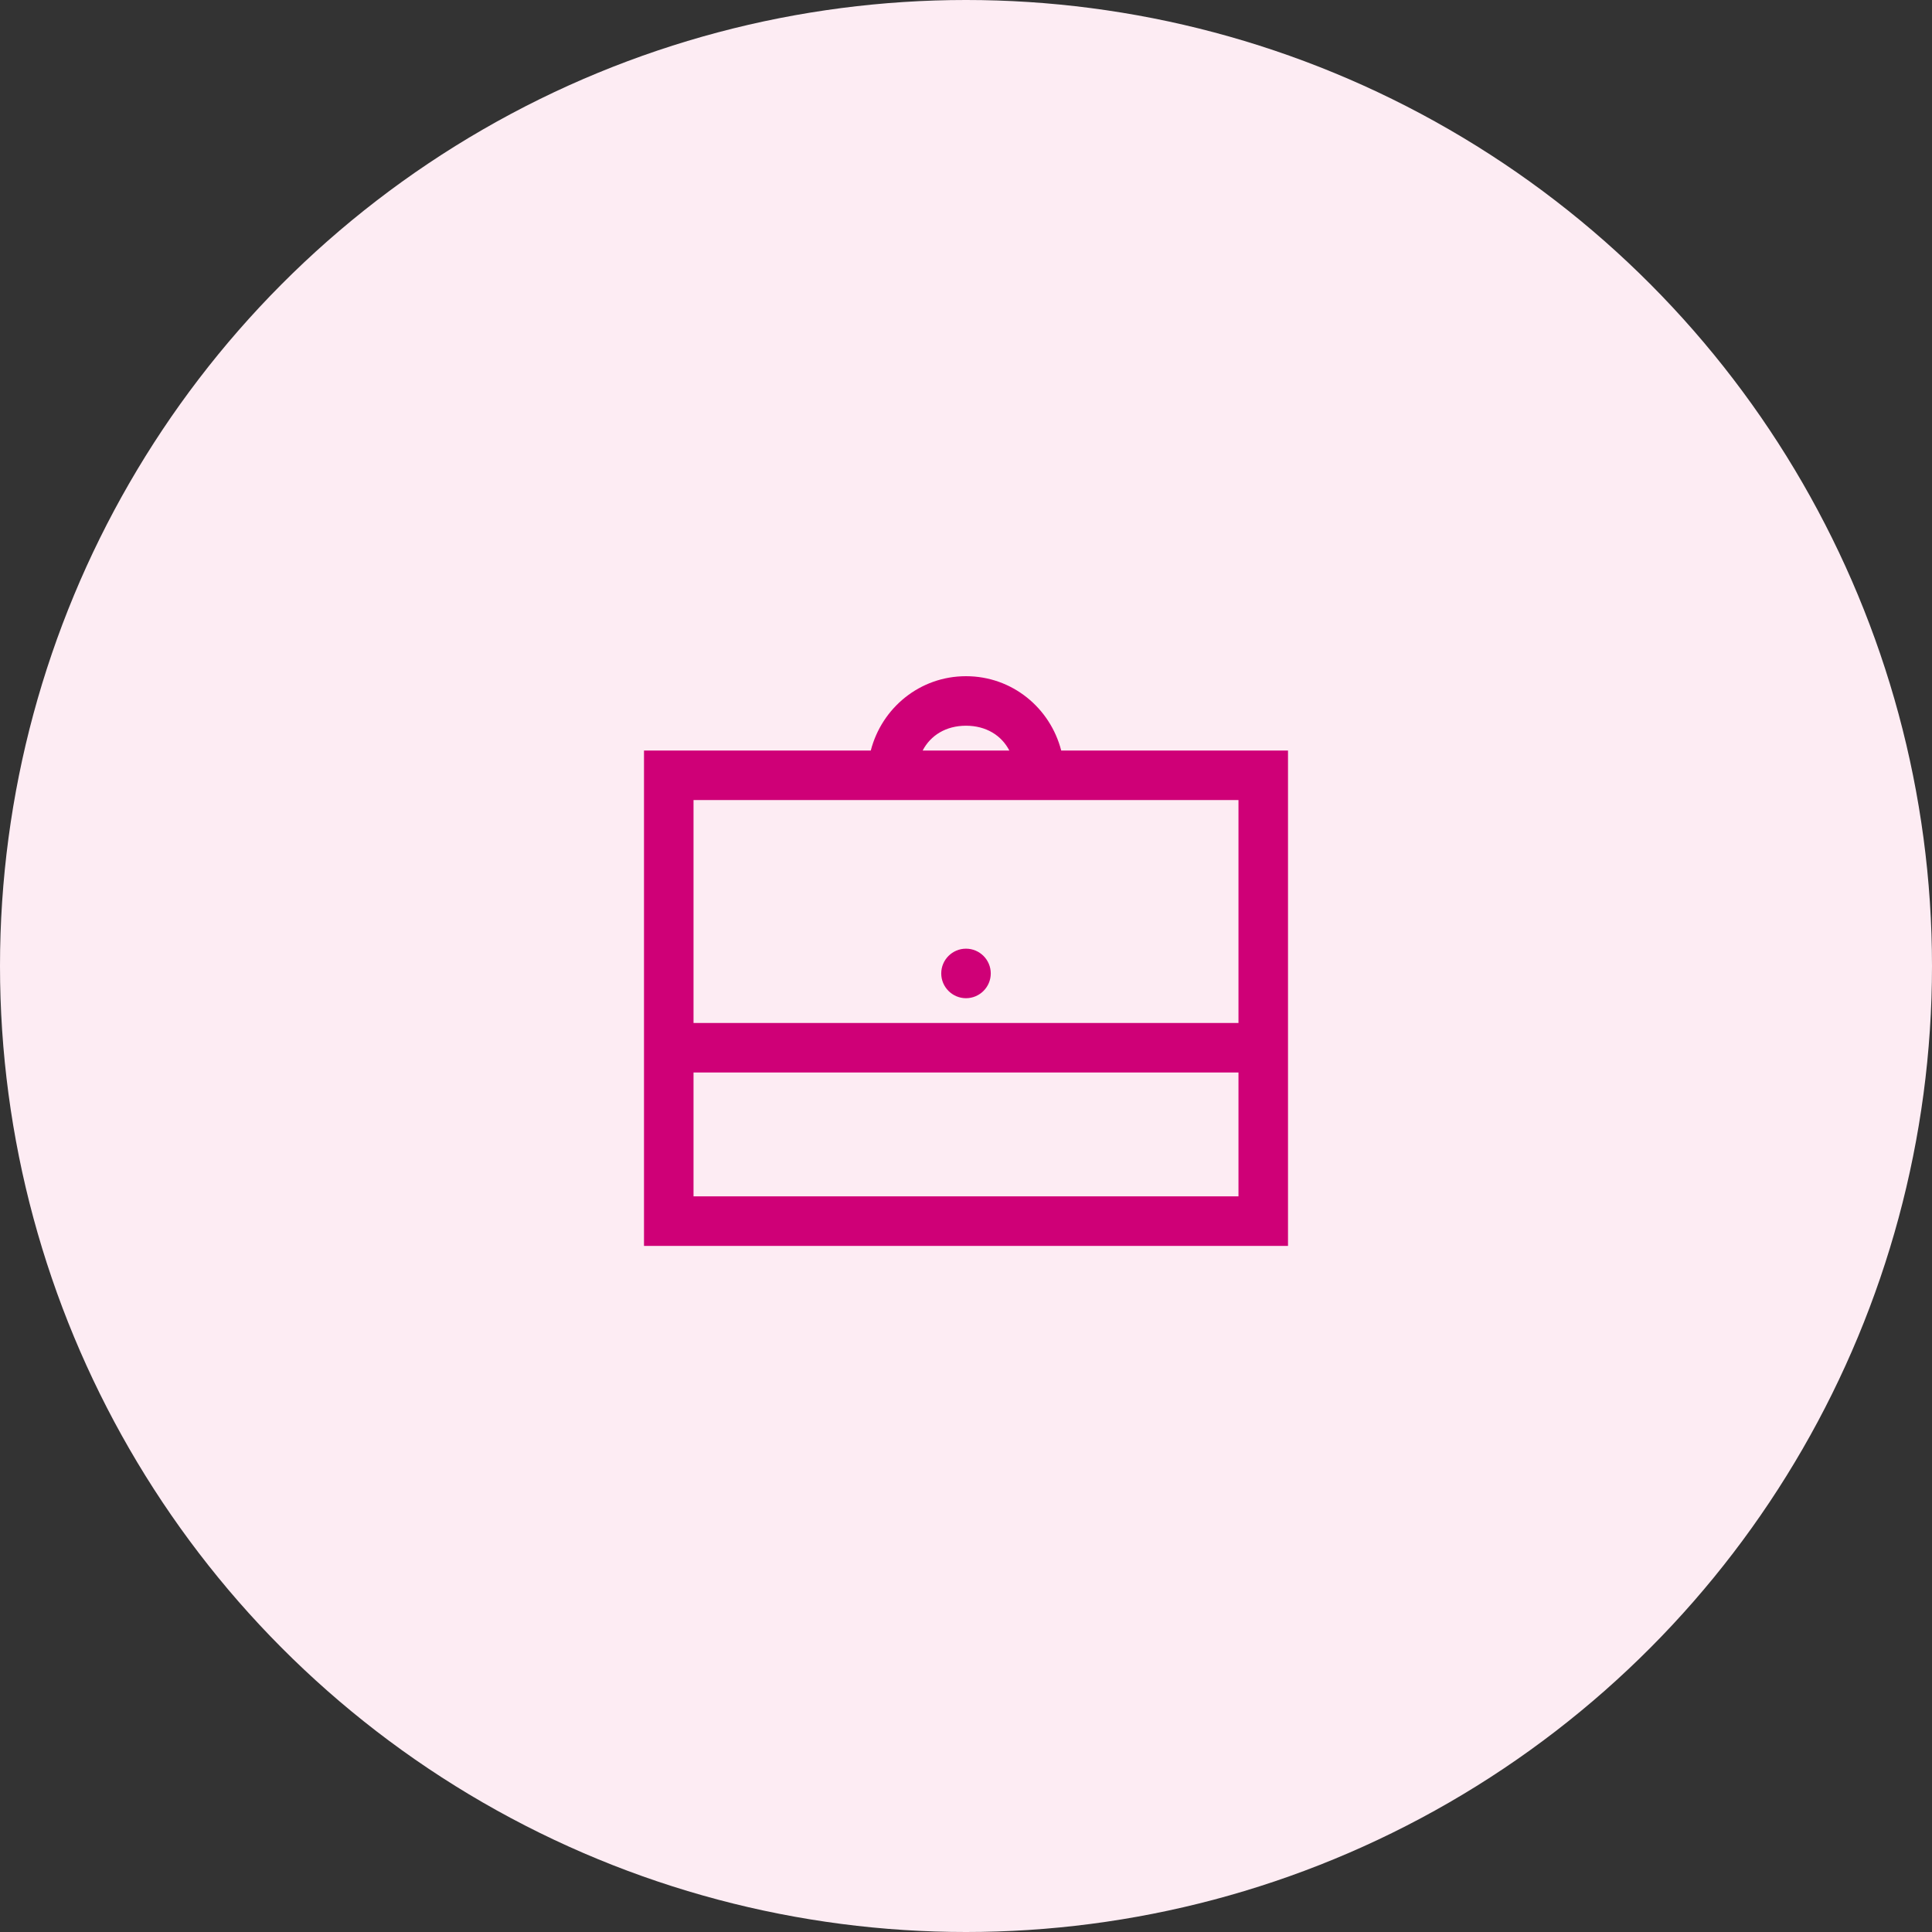
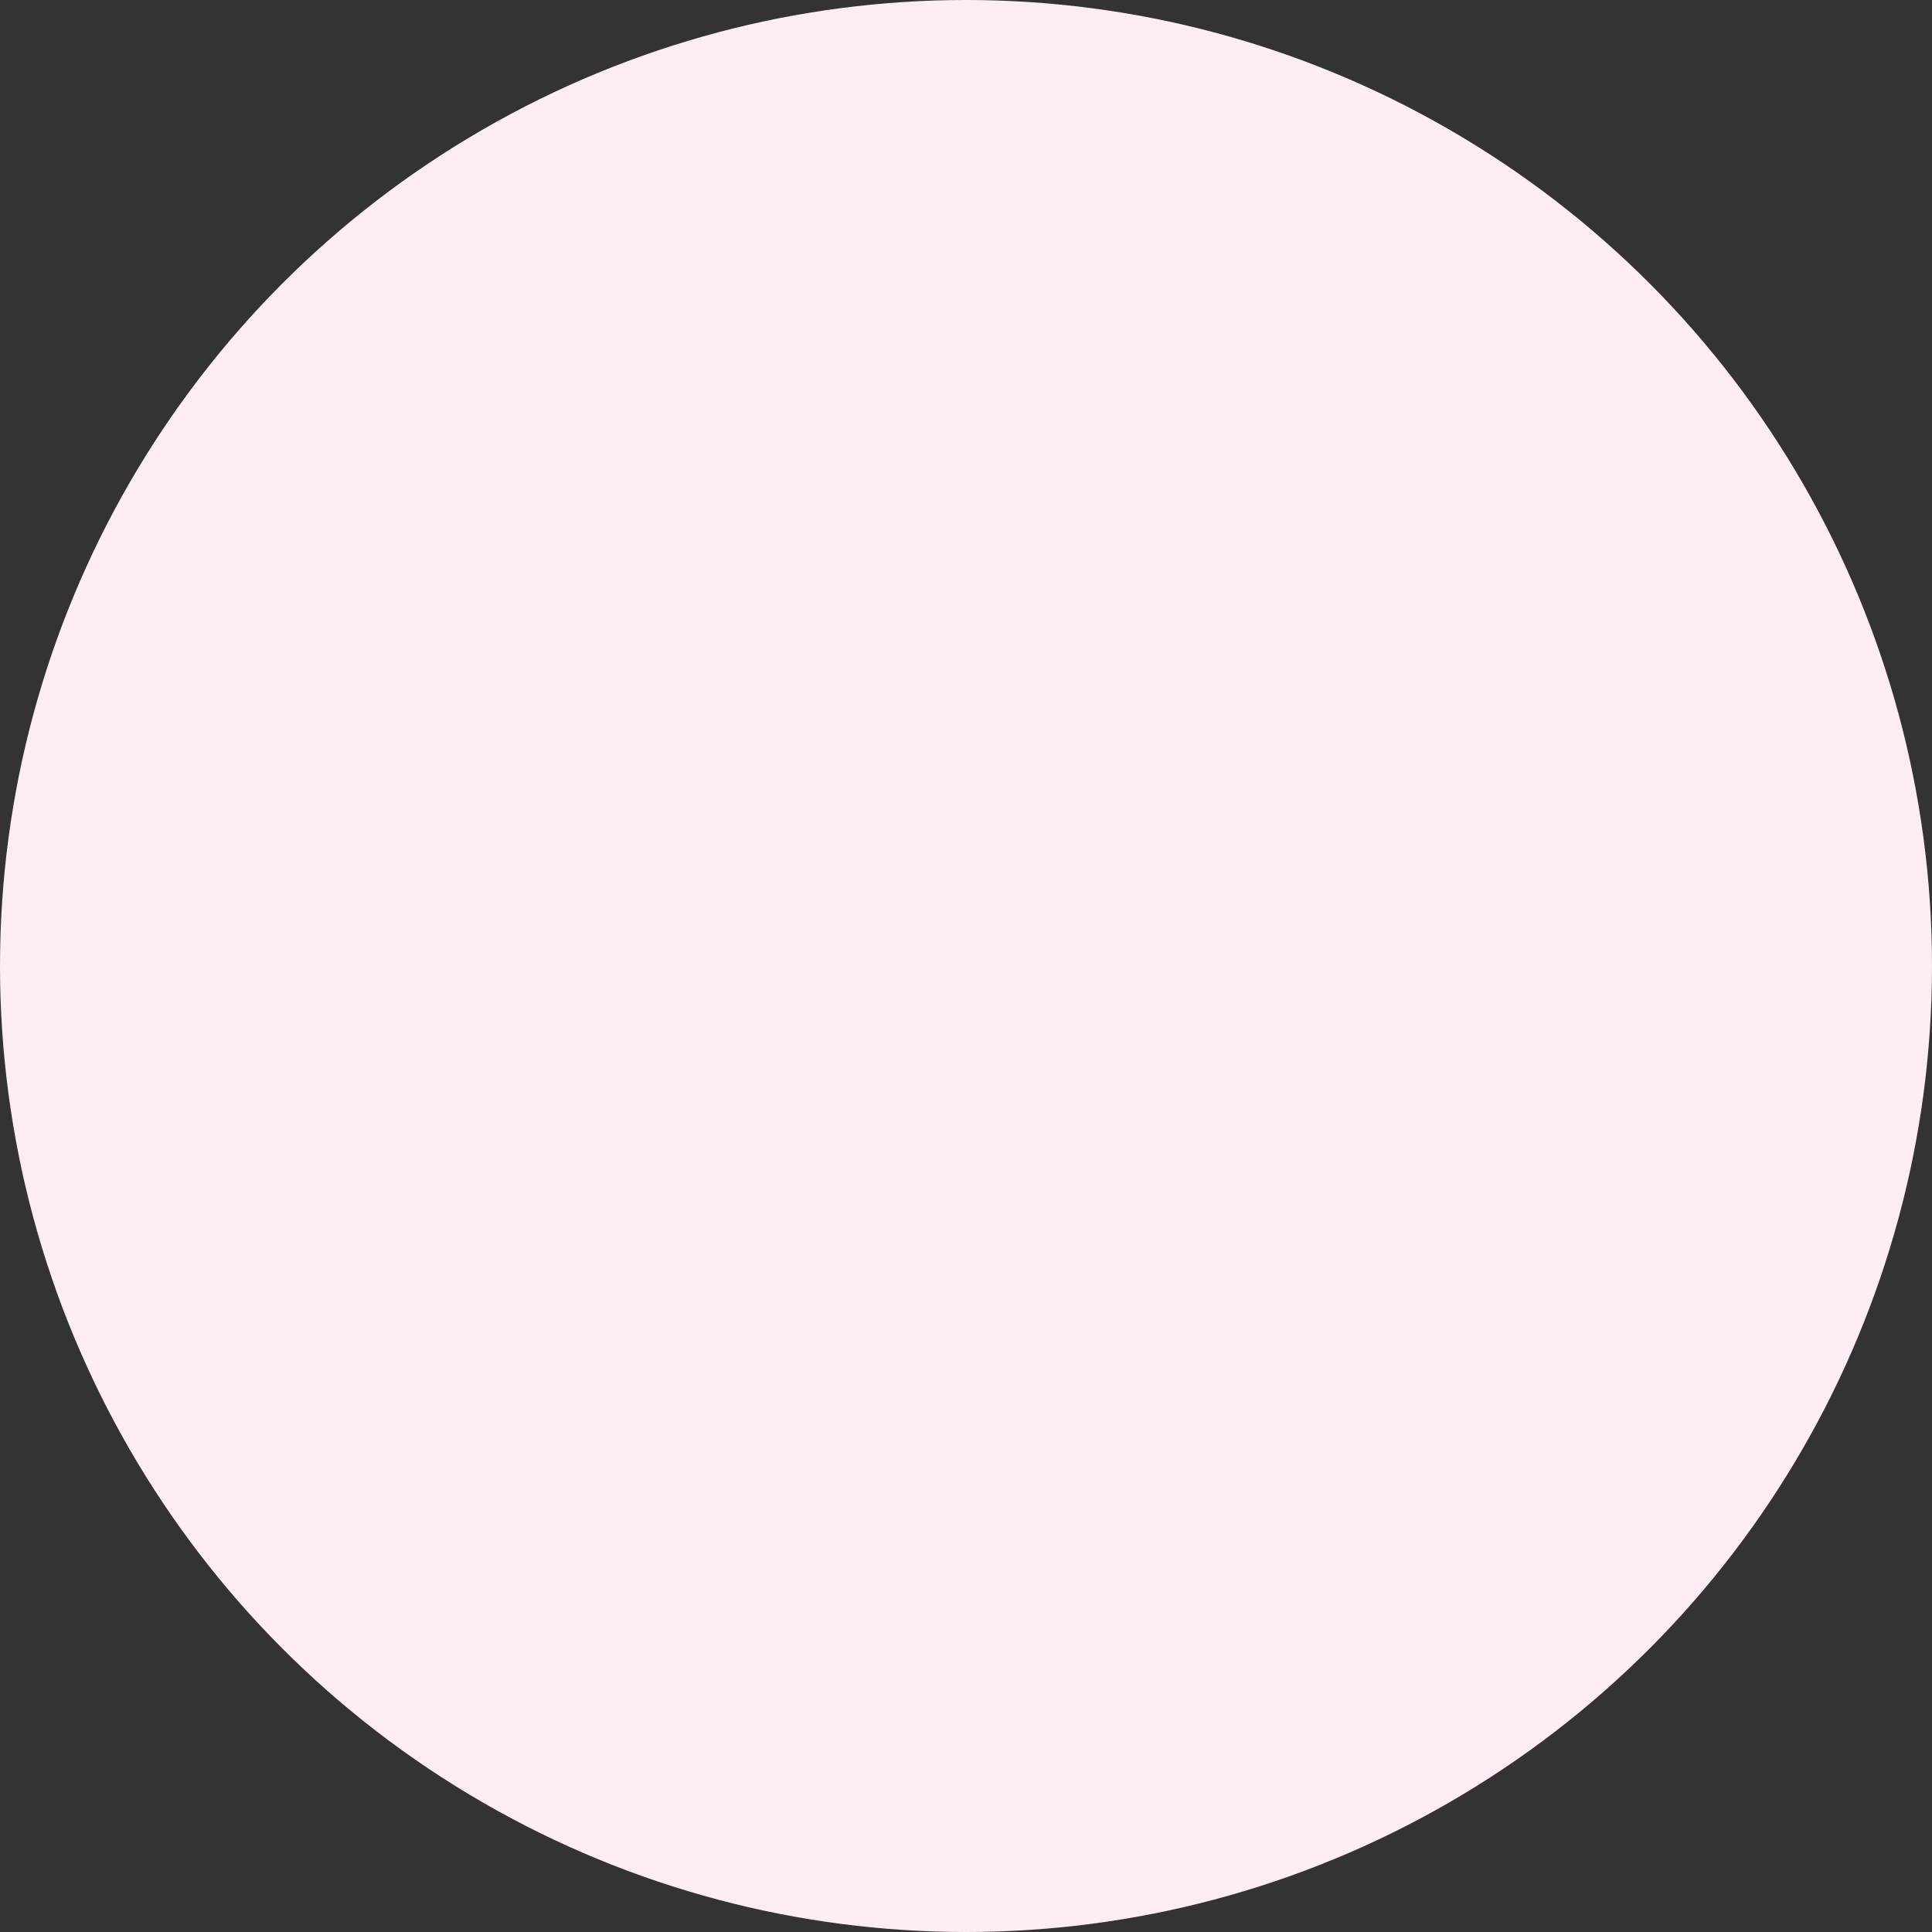
<svg xmlns="http://www.w3.org/2000/svg" width="60" height="60" viewBox="0 0 60 60" fill="none">
  <rect x="0" y="0" width="60" height="60" fill="#333333" stroke="none" />
  <circle cx="30" cy="30" r="30" fill="#FDECF3" />
-   <path d="M30 21C28.567 21 27.386 21.983 27.043 23.308H20V38.692H40V23.308H32.957C32.614 21.983 31.433 21 30 21ZM30 22.538C30.622 22.538 31.1 22.836 31.346 23.308H28.654C28.9 22.836 29.378 22.538 30 22.538ZM21.538 24.846H38.462V31.769H21.538V24.846ZM30 29.462C29.576 29.462 29.231 29.807 29.231 30.231C29.231 30.654 29.576 31 30 31C30.424 31 30.769 30.654 30.769 30.231C30.769 29.807 30.424 29.462 30 29.462ZM21.538 33.308H38.462V37.154H21.538V33.308Z" fill="#CF0077" />
</svg>